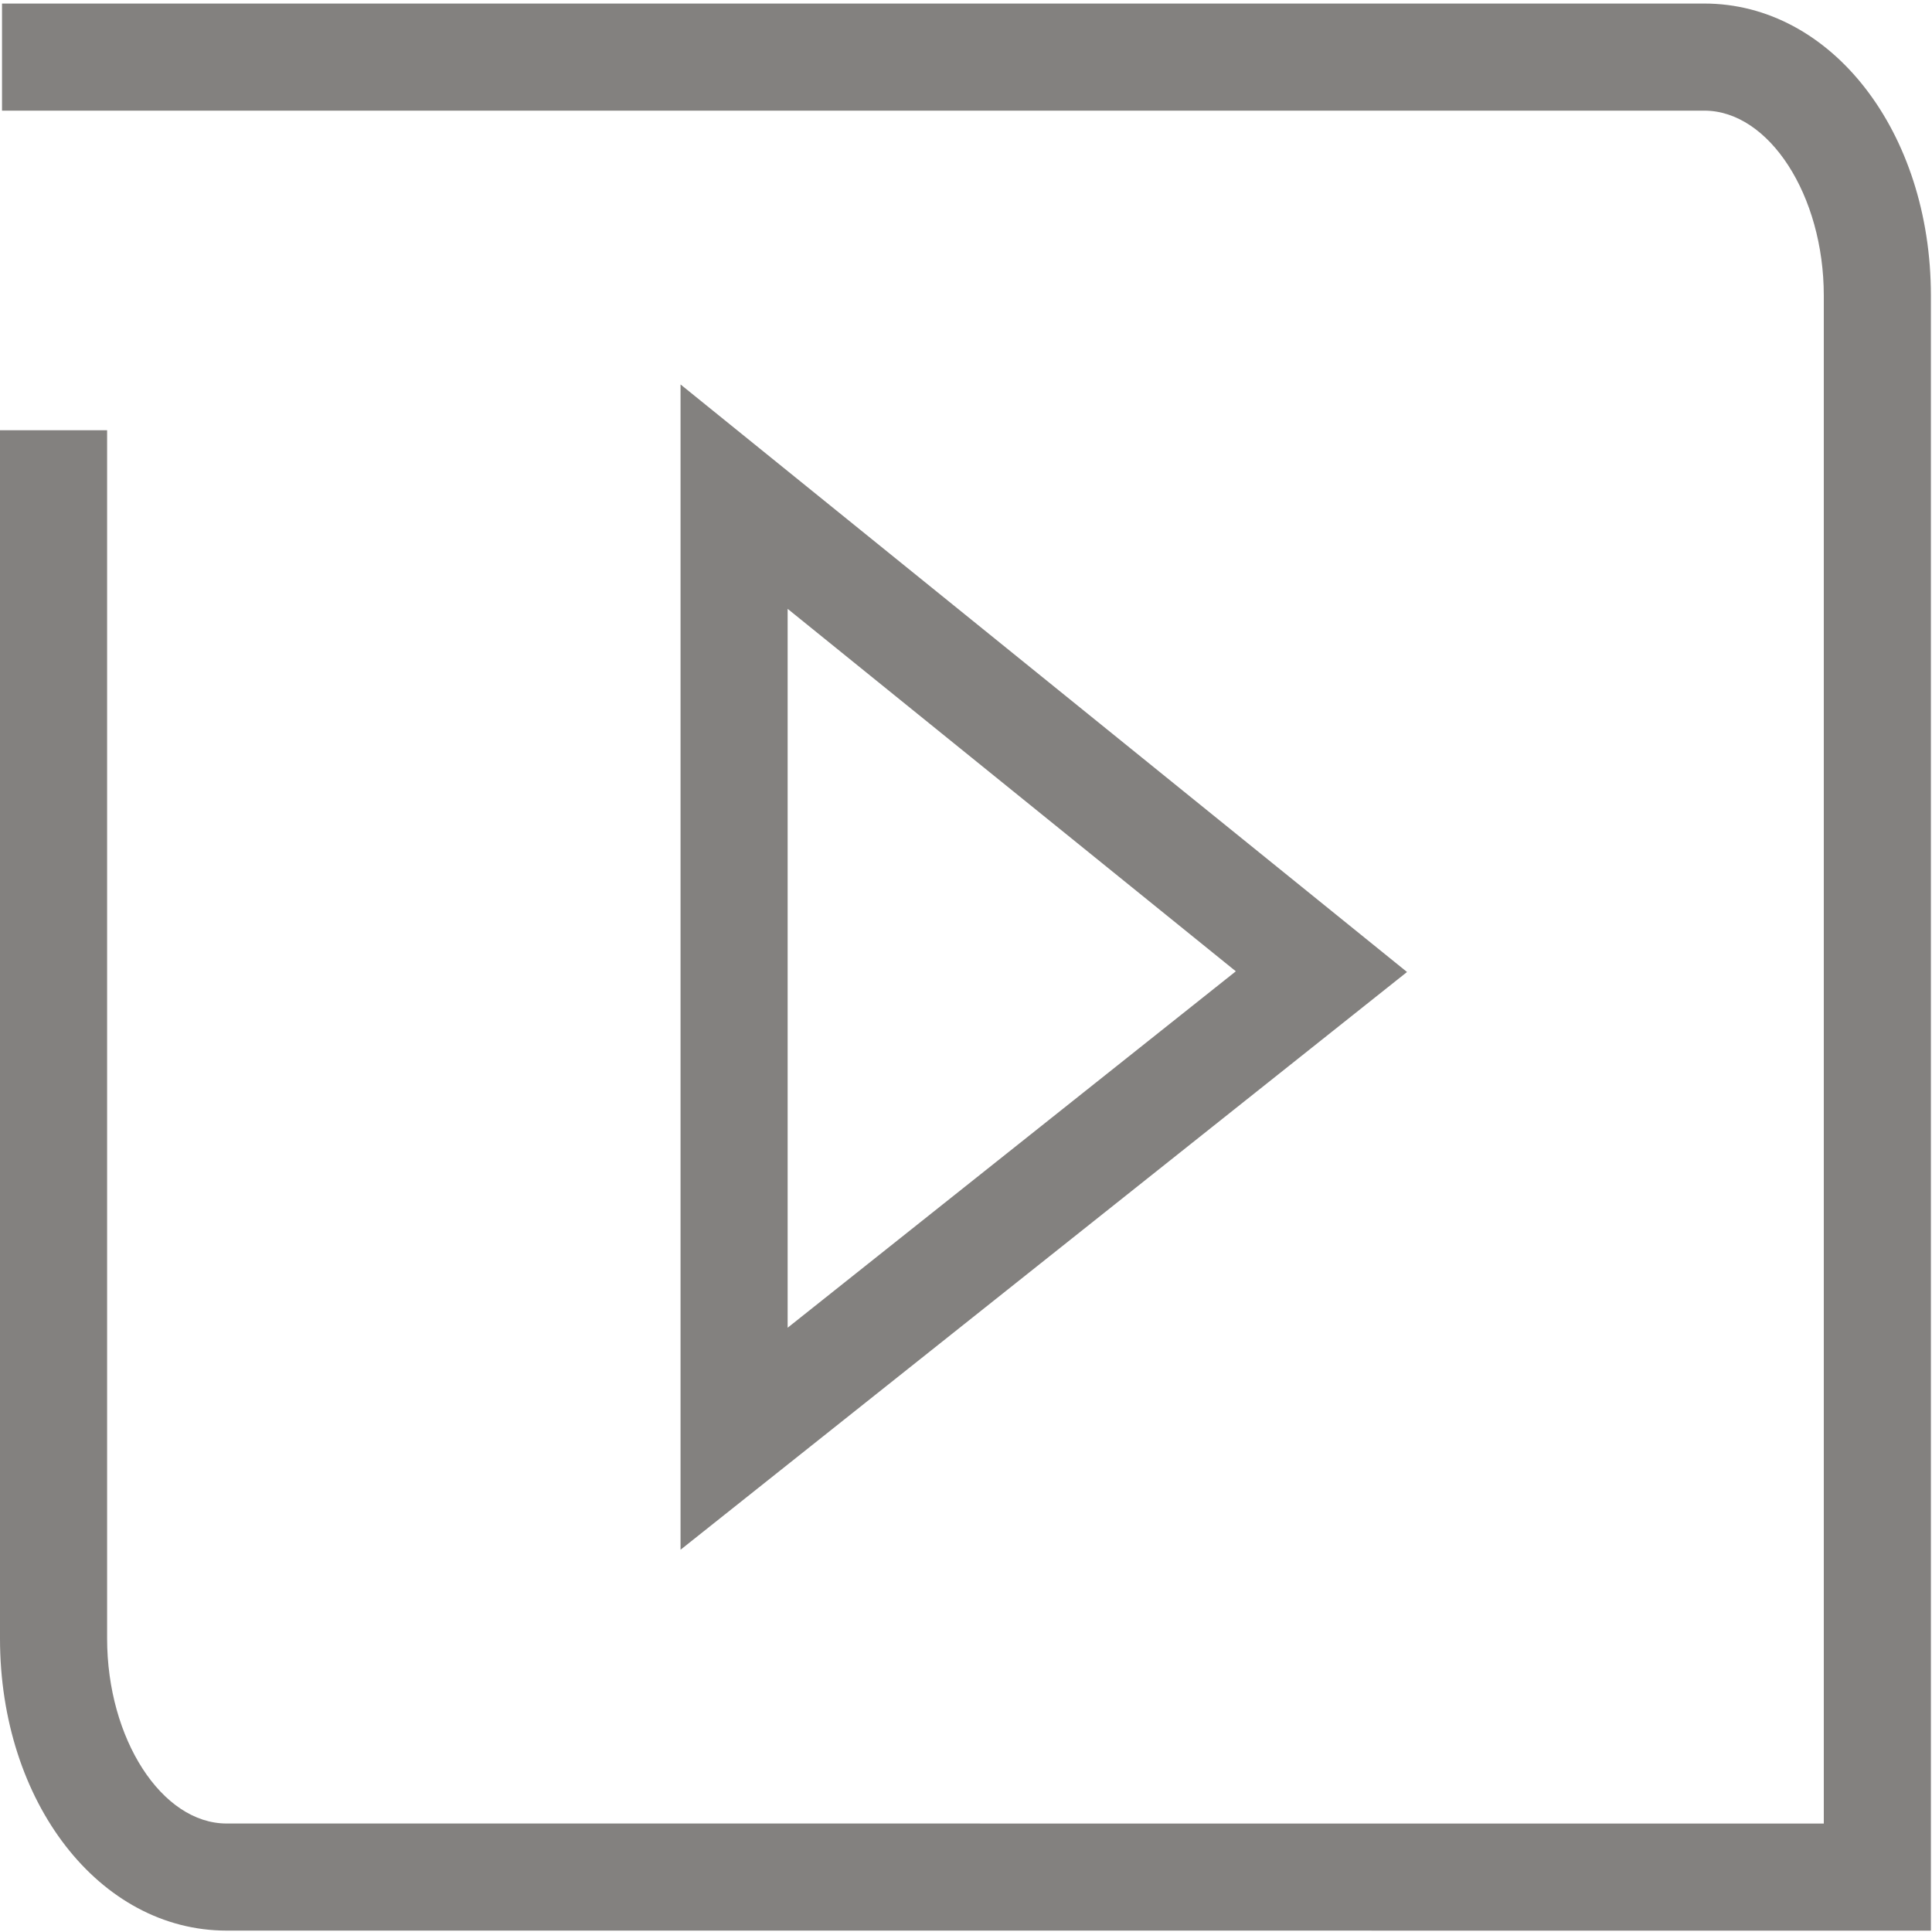
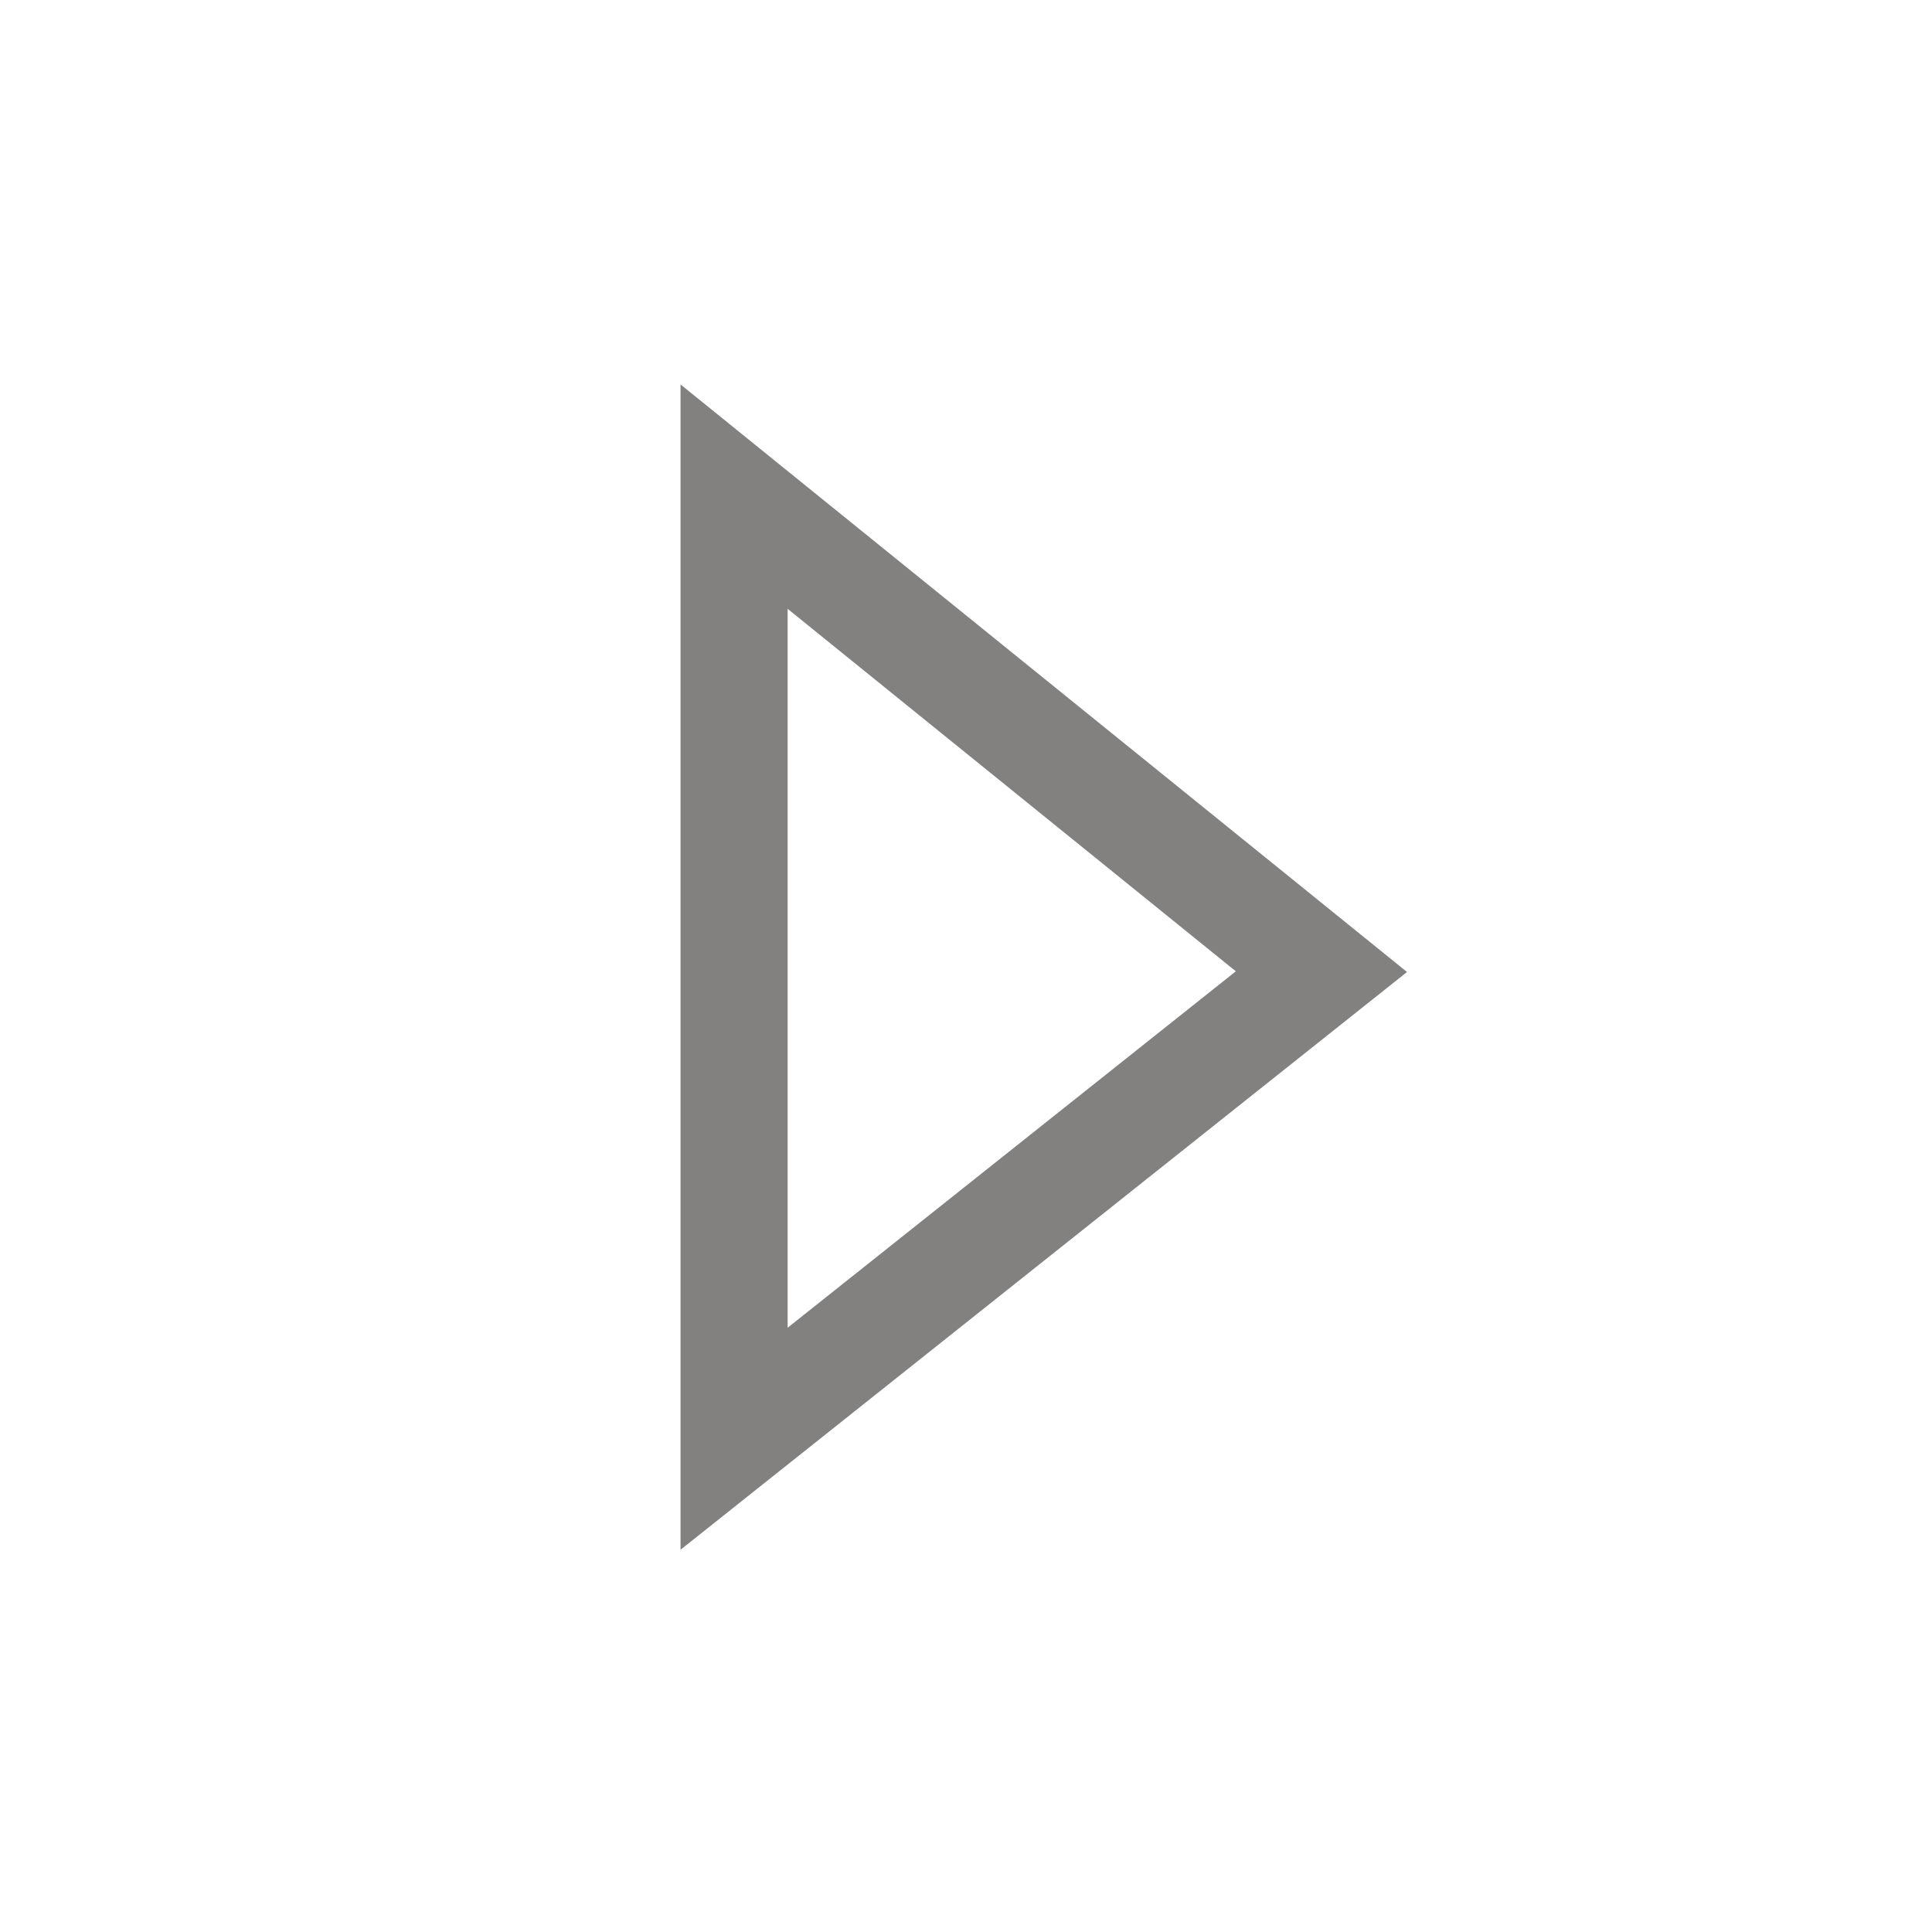
<svg xmlns="http://www.w3.org/2000/svg" id="Capa_1" data-name="Capa 1" viewBox="0 0 200 200">
  <defs>
    <style>.cls-1{fill:#83817f;}</style>
  </defs>
  <title>play</title>
  <path class="cls-1" d="M70.449,160.429V39.798l75.206,60.823ZM81.536,63.027v74.419l46.397-36.897Z" />
-   <path class="cls-1" d="M199.886,199.86,23.456,199.856C10.304,199.856,0,186.574,0,169.622V44.54H11.088V169.622c0,10.38,5.663,19.147,12.369,19.147l165.342.004V30.605c0-10.38-5.663-19.151-12.369-19.151H.209V.367h176.221c13.152,0,23.456,13.282,23.456,30.238Z" />
</svg>